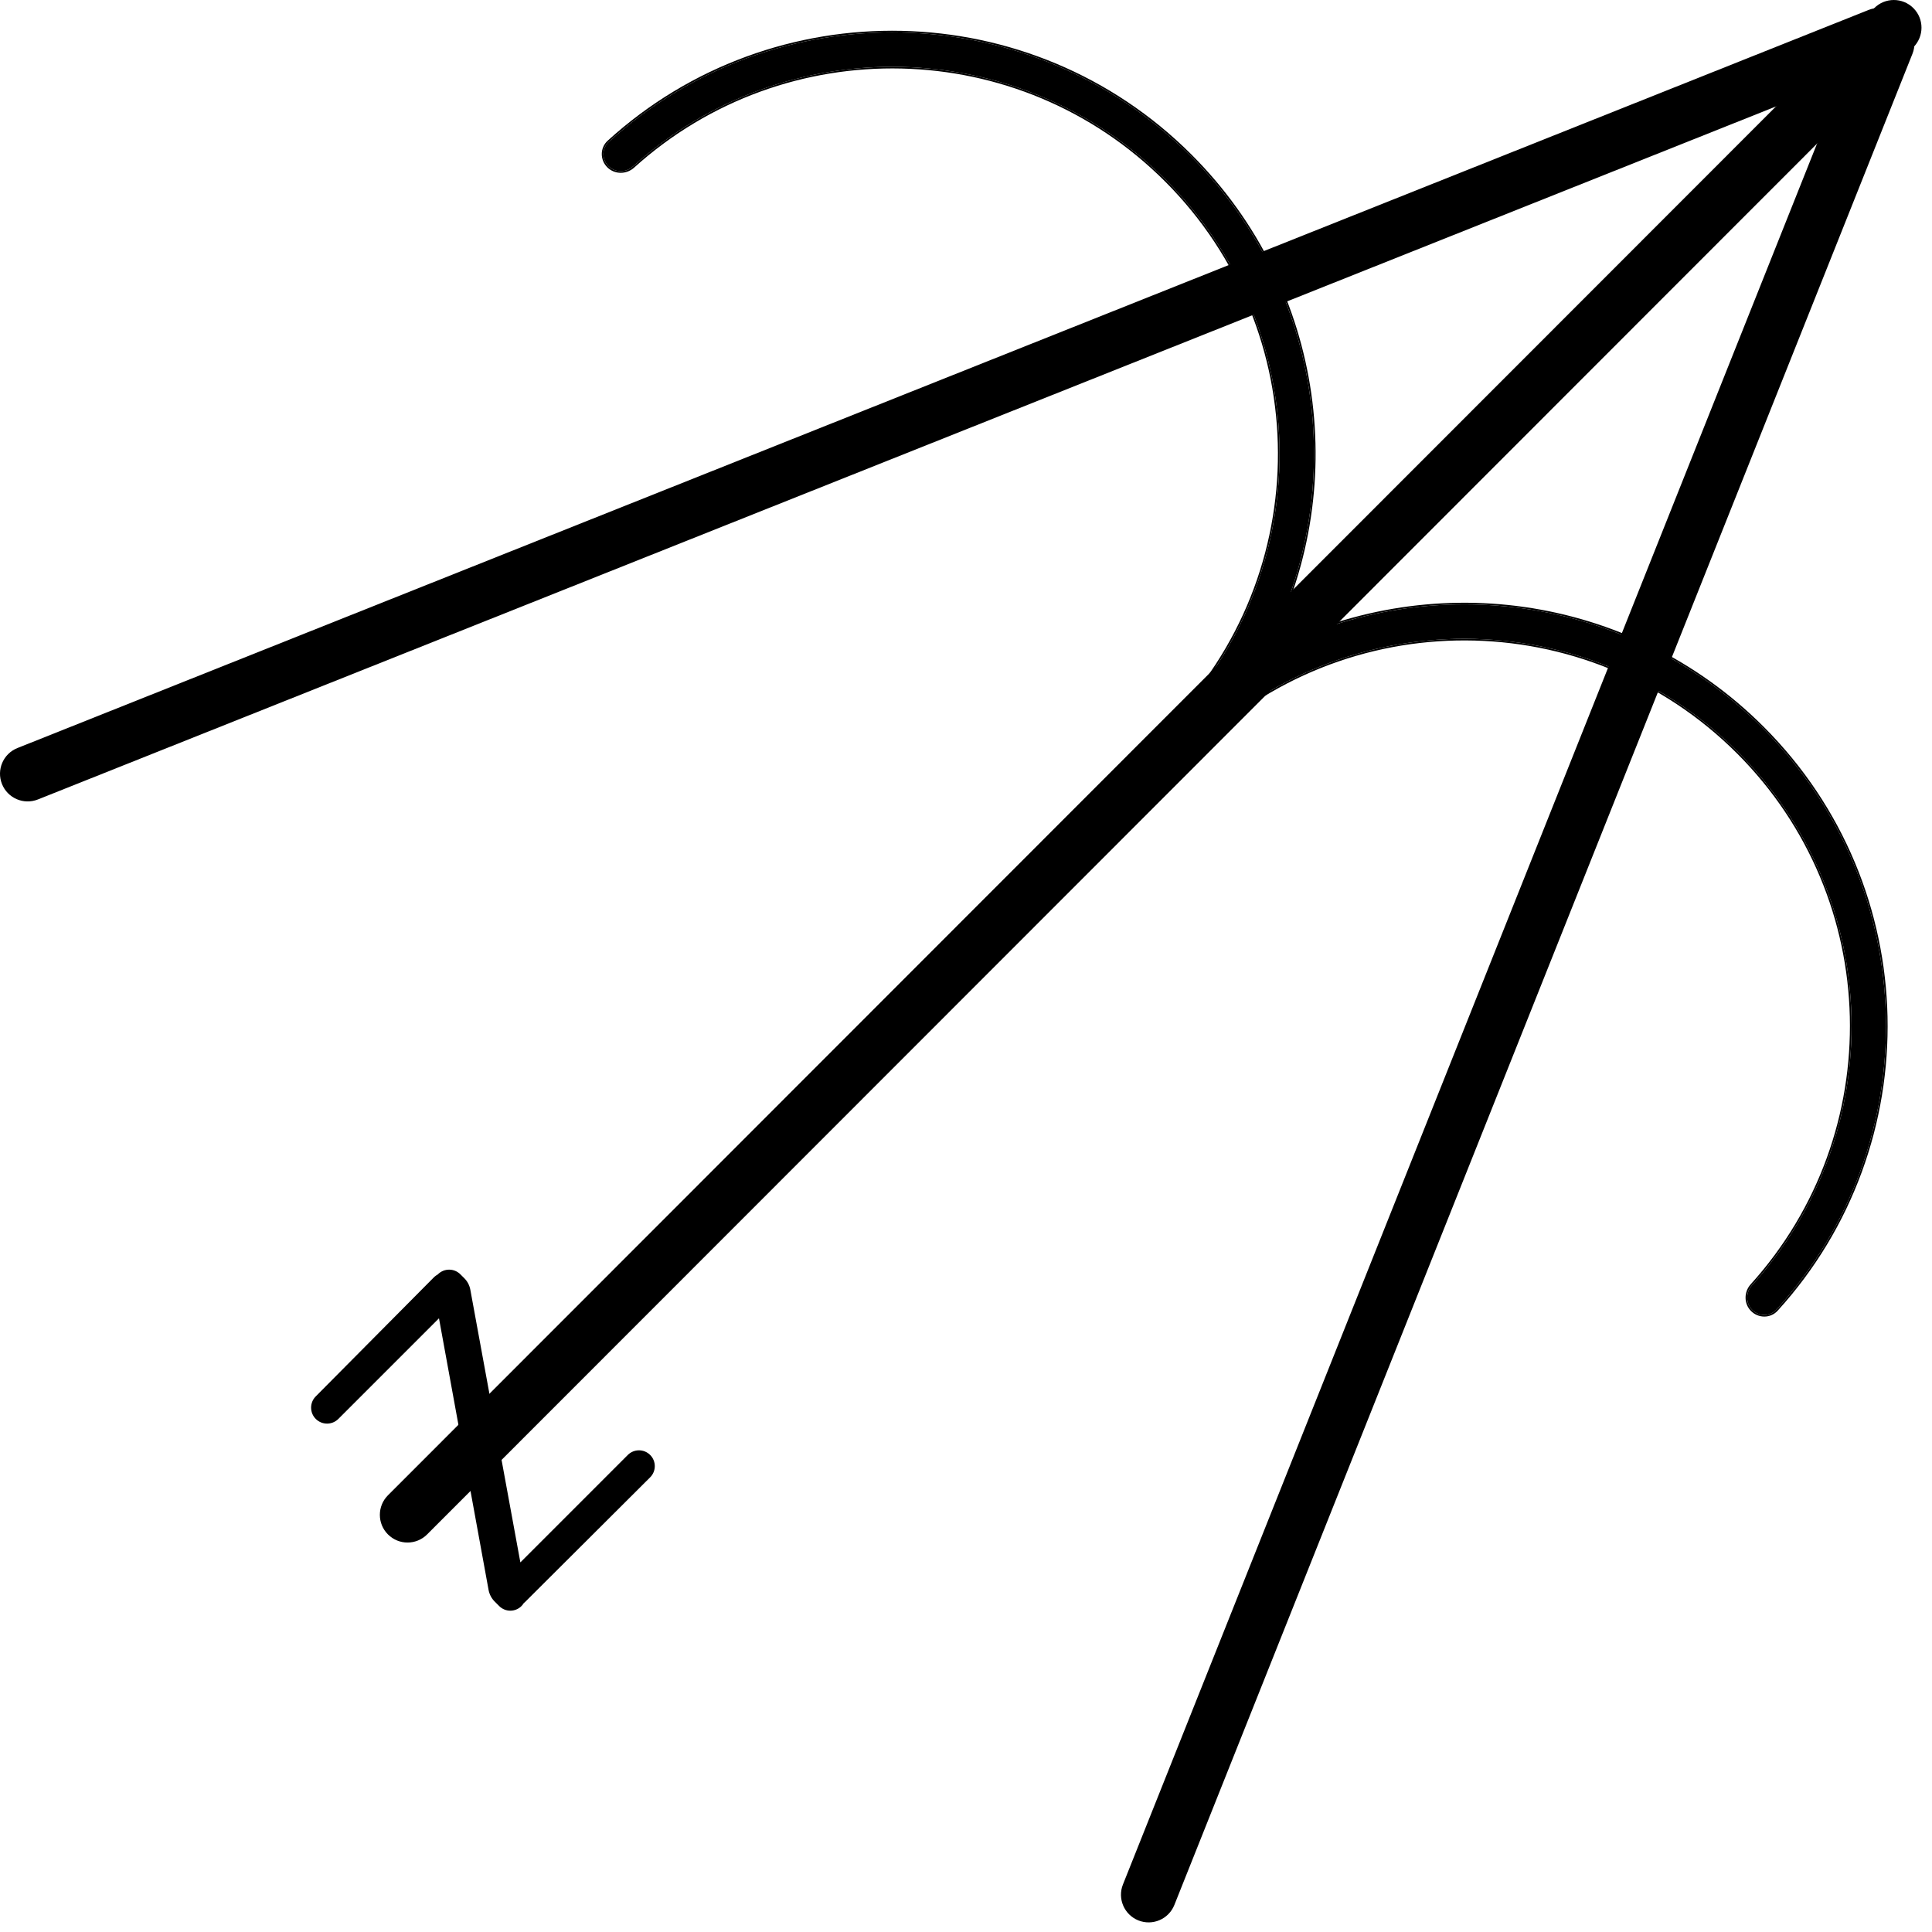
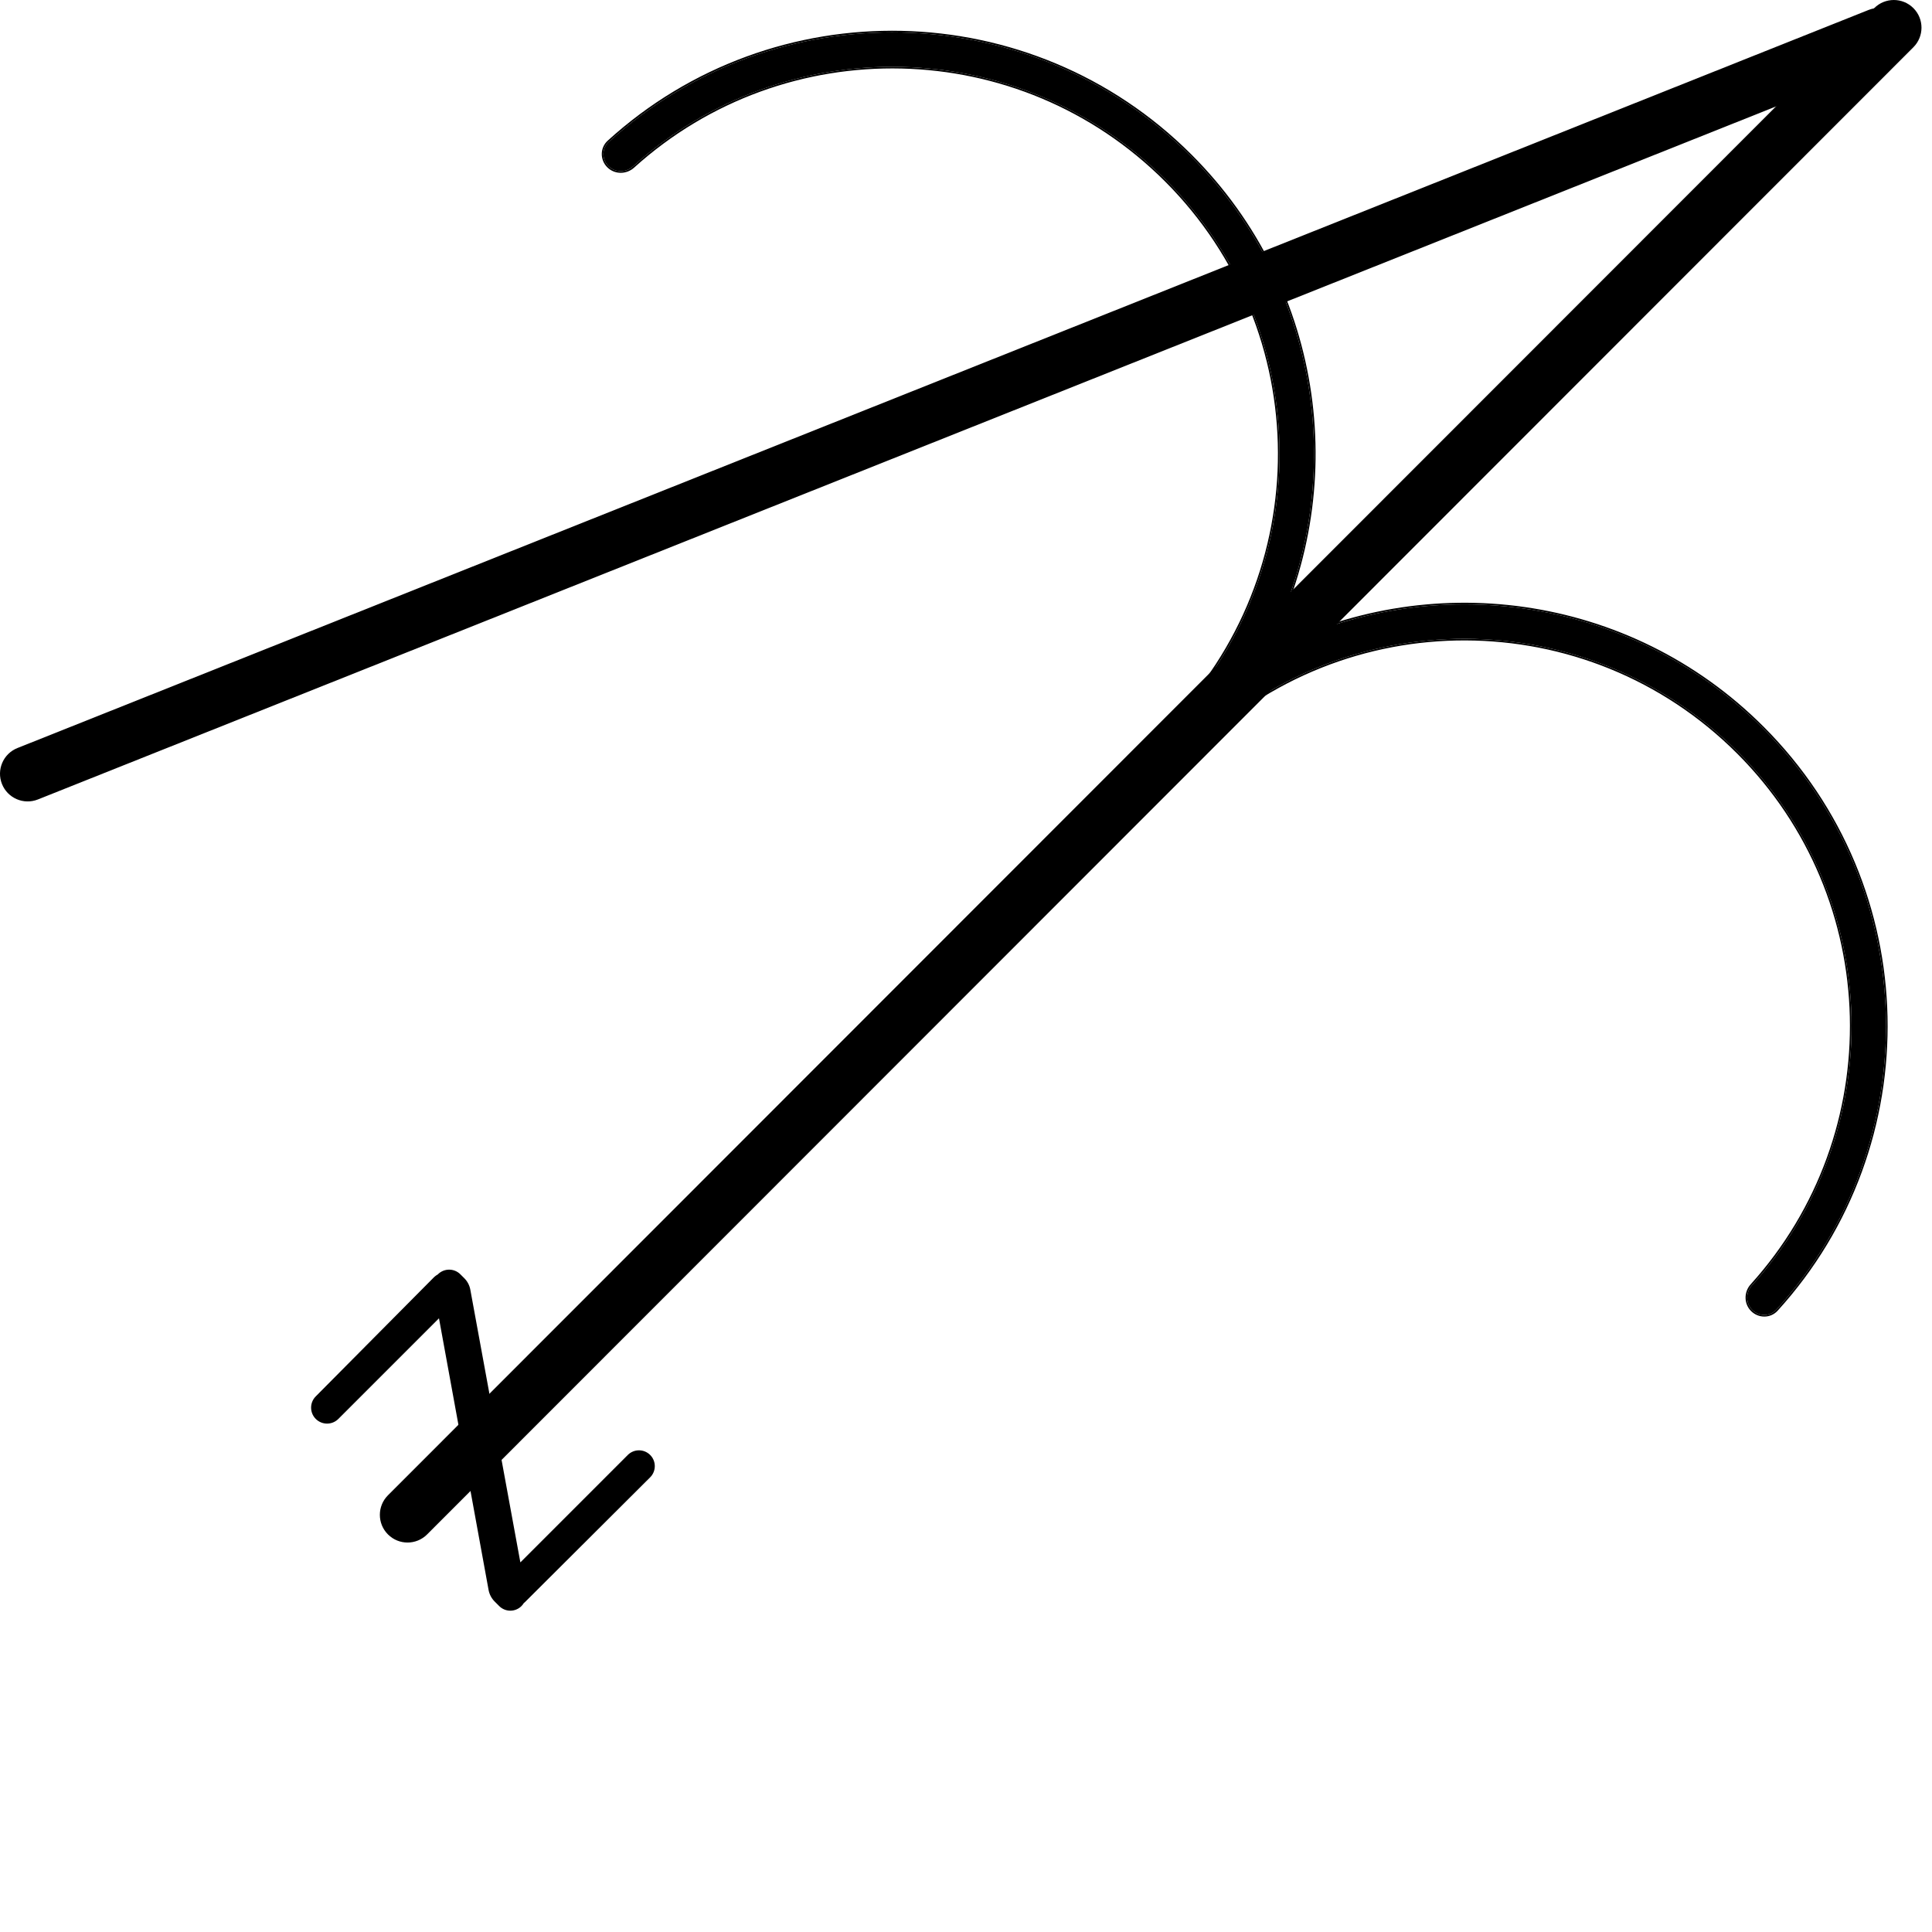
<svg xmlns="http://www.w3.org/2000/svg" width="106" height="106" viewBox="0 0 106 106" fill="none">
  <path d="M33.382 9.114C33.749 9.481 34.342 9.481 34.727 9.133C43.068 1.598 55.943 1.85 63.981 9.888C72.241 18.148 72.278 31.518 64.092 39.824L65.428 41.16C73.734 32.973 87.104 33.01 95.364 41.271C103.402 49.308 103.653 62.184 96.119 70.524C95.771 70.909 95.771 71.503 96.138 71.87C96.508 72.24 97.112 72.239 97.465 71.851C105.727 62.771 105.472 48.707 96.7 39.935C89.277 32.512 78.065 31.188 69.29 35.962C74.064 27.187 72.739 15.975 65.316 8.552C56.544 -0.22 42.48 -0.475 33.4 7.787C33.013 8.139 33.011 8.743 33.382 9.114Z" fill="black" />
  <path d="M33.34 7.72C42.456 -0.574 56.574 -0.317 65.38 8.489C72.759 15.867 74.133 26.974 69.506 35.744C78.276 31.117 89.384 32.493 96.763 39.872C105.569 48.678 105.826 62.796 97.532 71.912C97.143 72.339 96.48 72.338 96.075 71.933C95.672 71.531 95.674 70.883 96.052 70.464C103.555 62.159 103.304 49.338 95.3 41.334C87.075 33.109 73.761 33.072 65.491 41.224C65.456 41.258 65.4 41.258 65.365 41.223L64.028 39.887C63.993 39.852 63.993 39.795 64.028 39.76C72.18 31.489 72.143 18.176 63.917 9.951C55.914 1.947 43.093 1.697 34.788 9.2C34.369 9.578 33.72 9.58 33.318 9.177C32.913 8.772 32.913 8.109 33.34 7.72ZM65.316 8.552C56.544 -0.22 42.48 -0.475 33.4 7.787L33.333 7.856C33.014 8.214 33.034 8.766 33.382 9.114C33.749 9.481 34.342 9.481 34.727 9.133C43.068 1.598 55.943 1.85 63.981 9.888C72.241 18.148 72.278 31.518 64.092 39.824L65.428 41.16C73.734 32.973 87.104 33.01 95.364 41.271C103.402 49.308 103.653 62.184 96.119 70.524C95.771 70.909 95.771 71.503 96.138 71.87C96.485 72.217 97.038 72.238 97.396 71.919L97.465 71.851C105.598 62.913 105.478 49.145 97.105 40.35L96.7 39.935C89.277 32.512 78.065 31.188 69.29 35.962C73.989 27.324 72.779 16.325 65.66 8.903L65.316 8.552Z" fill="black" />
  <path d="M23.433 84.187C22.84 84.78 21.879 84.78 21.286 84.187C20.693 83.594 20.693 82.633 21.285 82.04L102.831 0.445C103.424 -0.148 104.385 -0.148 104.979 0.445C105.572 1.038 105.571 1.999 104.979 2.592L23.433 84.187Z" fill="black" />
  <path d="M2.081 43.862C1.302 44.173 0.419 43.794 0.108 43.014C-0.202 42.235 0.177 41.352 0.957 41.041L102.523 0.545C103.302 0.234 104.185 0.614 104.496 1.393C104.806 2.172 104.426 3.055 103.647 3.366L2.081 43.862Z" fill="black" />
-   <path d="M61.611 103.392C61.3 104.171 61.68 105.054 62.459 105.365C63.238 105.675 64.121 105.295 64.432 104.516L104.928 2.95C105.239 2.171 104.859 1.288 104.08 0.977C103.301 0.667 102.418 1.046 102.107 1.825L61.611 103.392Z" fill="black" />
  <path d="M34.444 79.827C34.783 79.488 35.332 79.488 35.671 79.827C36.011 80.166 36.01 80.717 35.67 81.055L28.809 87.894C28.267 88.434 27.342 88.05 27.342 87.285C27.342 87.057 27.433 86.838 27.594 86.677L34.444 79.827ZM25.478 70.134C25.647 70.304 25.761 70.521 25.804 70.756L28.849 87.351C28.9 87.63 28.811 87.917 28.61 88.118C28.273 88.455 27.726 88.455 27.389 88.118L27.14 87.869C26.966 87.695 26.849 87.471 26.805 87.229L23.785 70.687C23.734 70.406 23.824 70.117 24.026 69.915C24.367 69.575 24.918 69.575 25.258 69.915L25.478 70.134ZM23.794 70.093C24.432 69.451 25.511 70.054 25.296 70.934C25.258 71.093 25.176 71.238 25.06 71.354L18.564 77.85C18.222 78.192 17.667 78.192 17.325 77.85C16.984 77.509 16.983 76.957 17.323 76.614L23.794 70.093Z" fill="black" />
</svg>